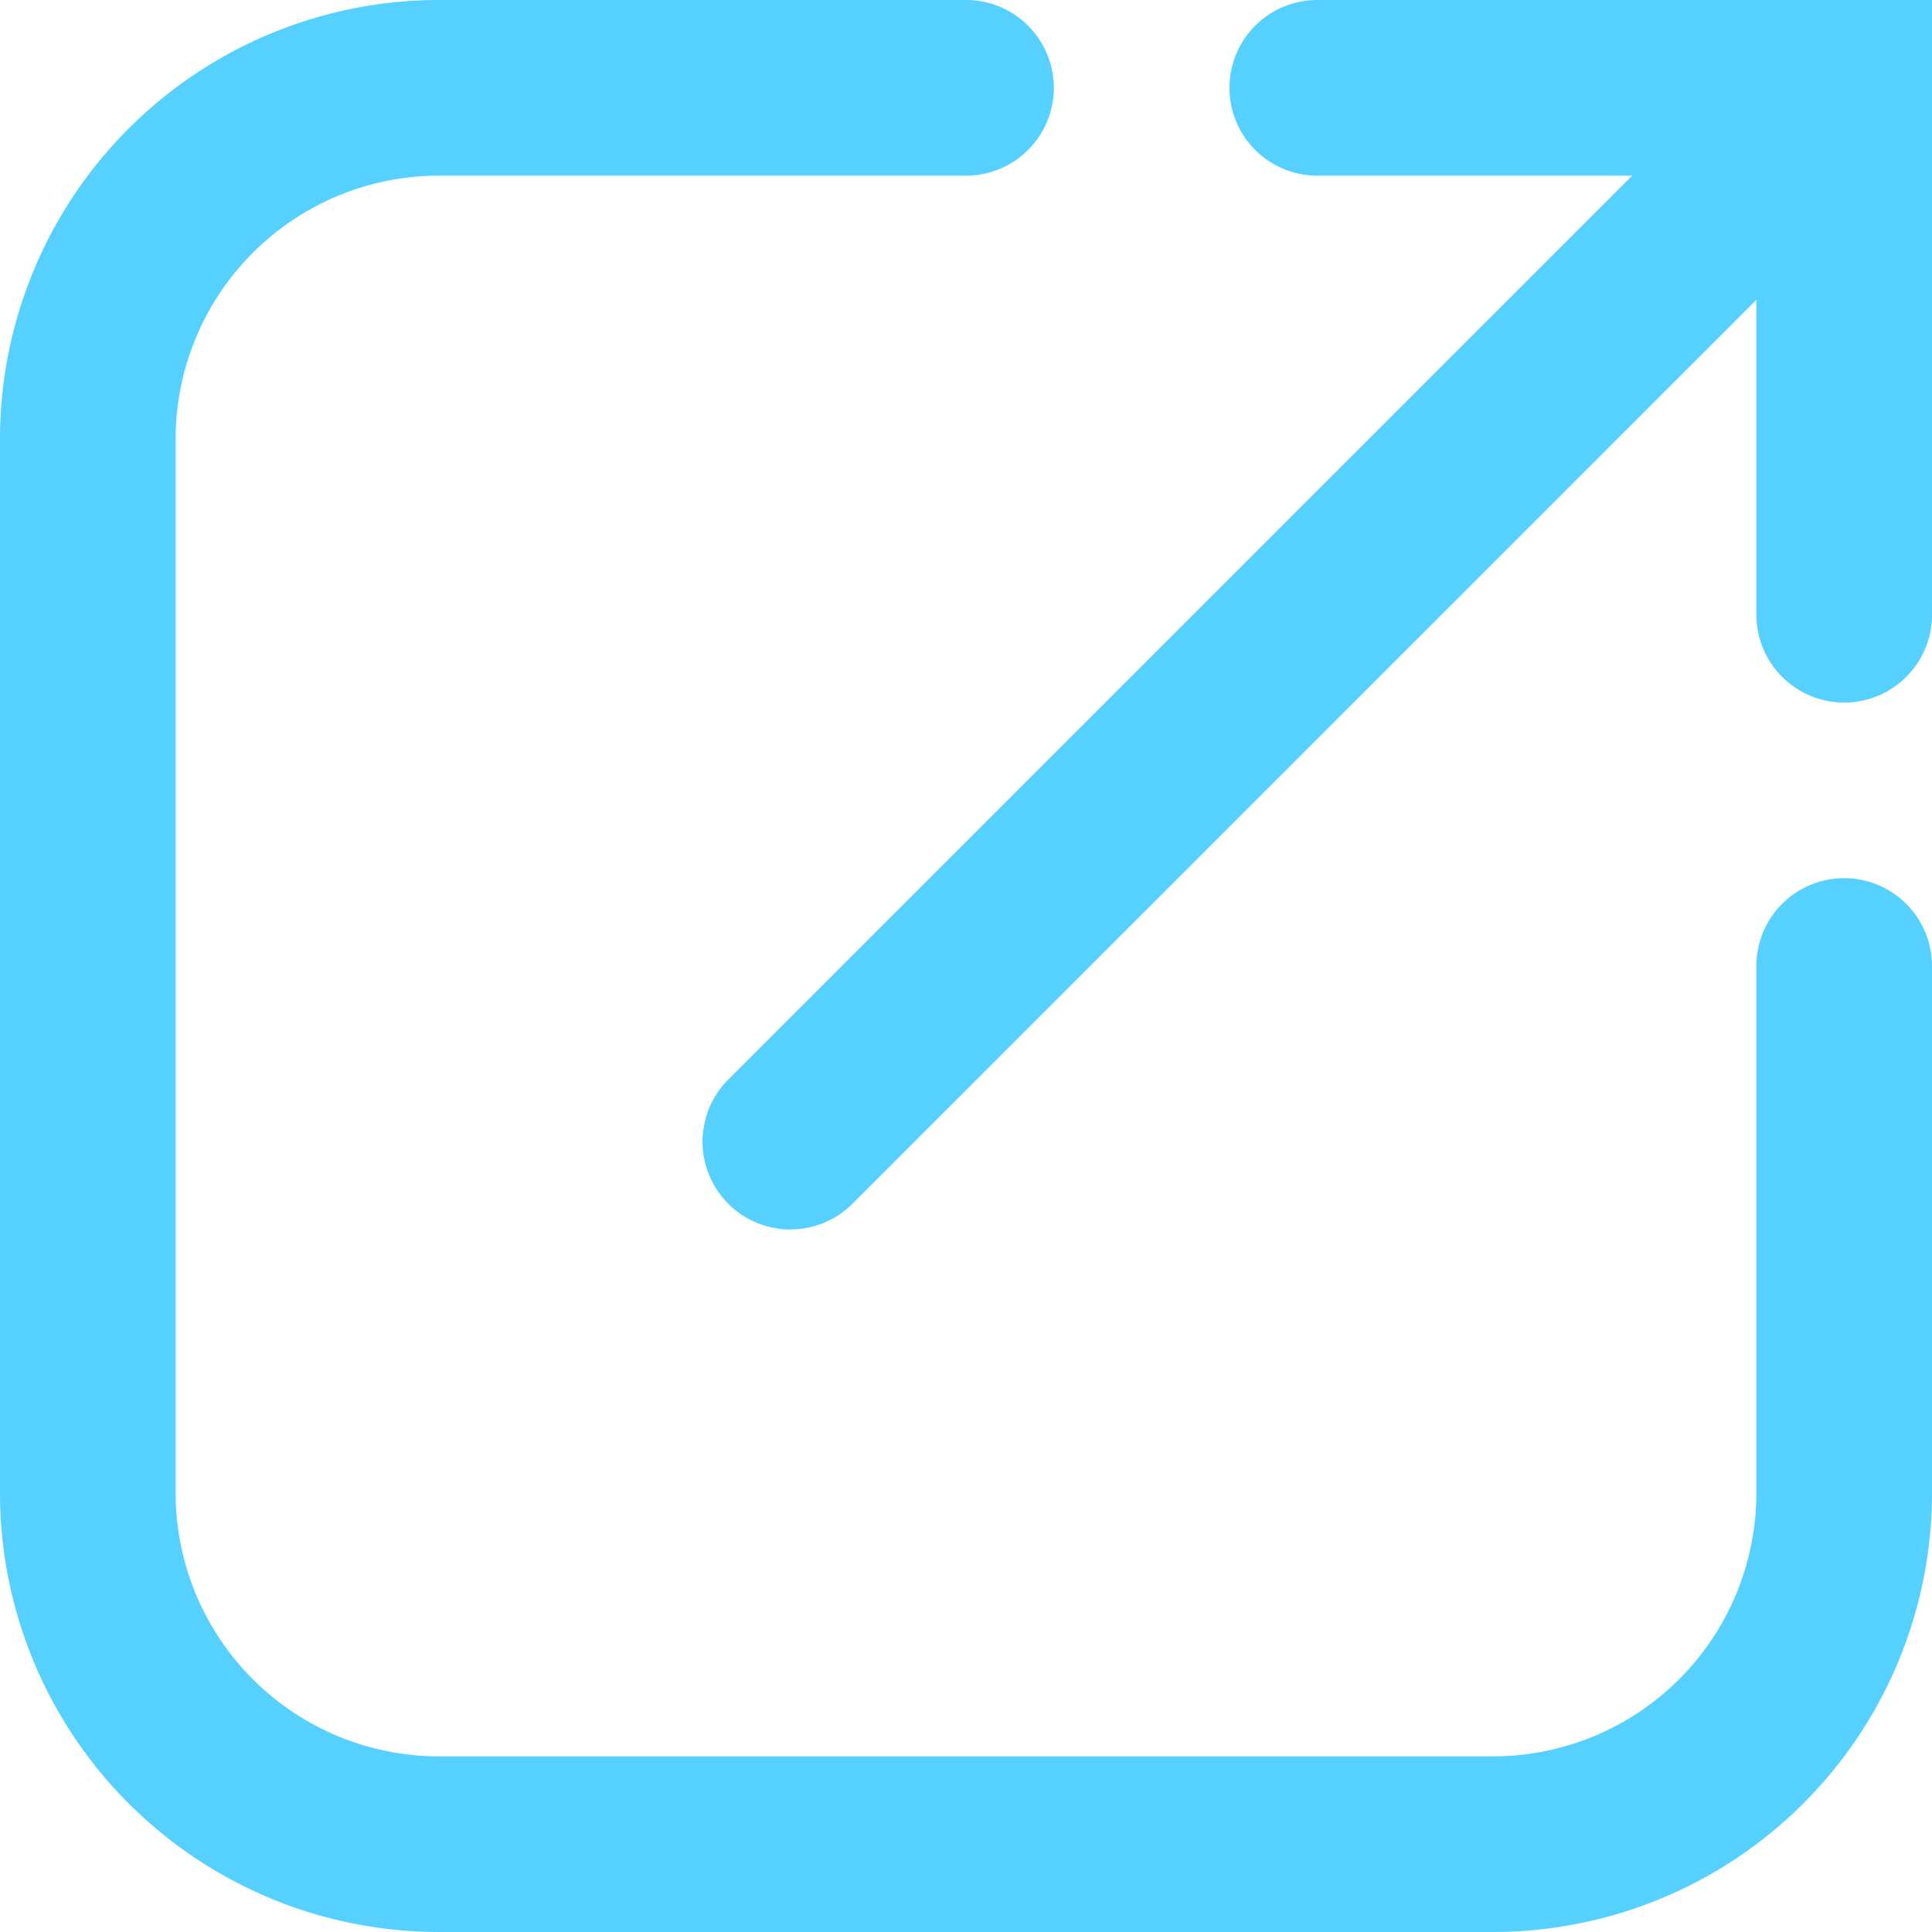
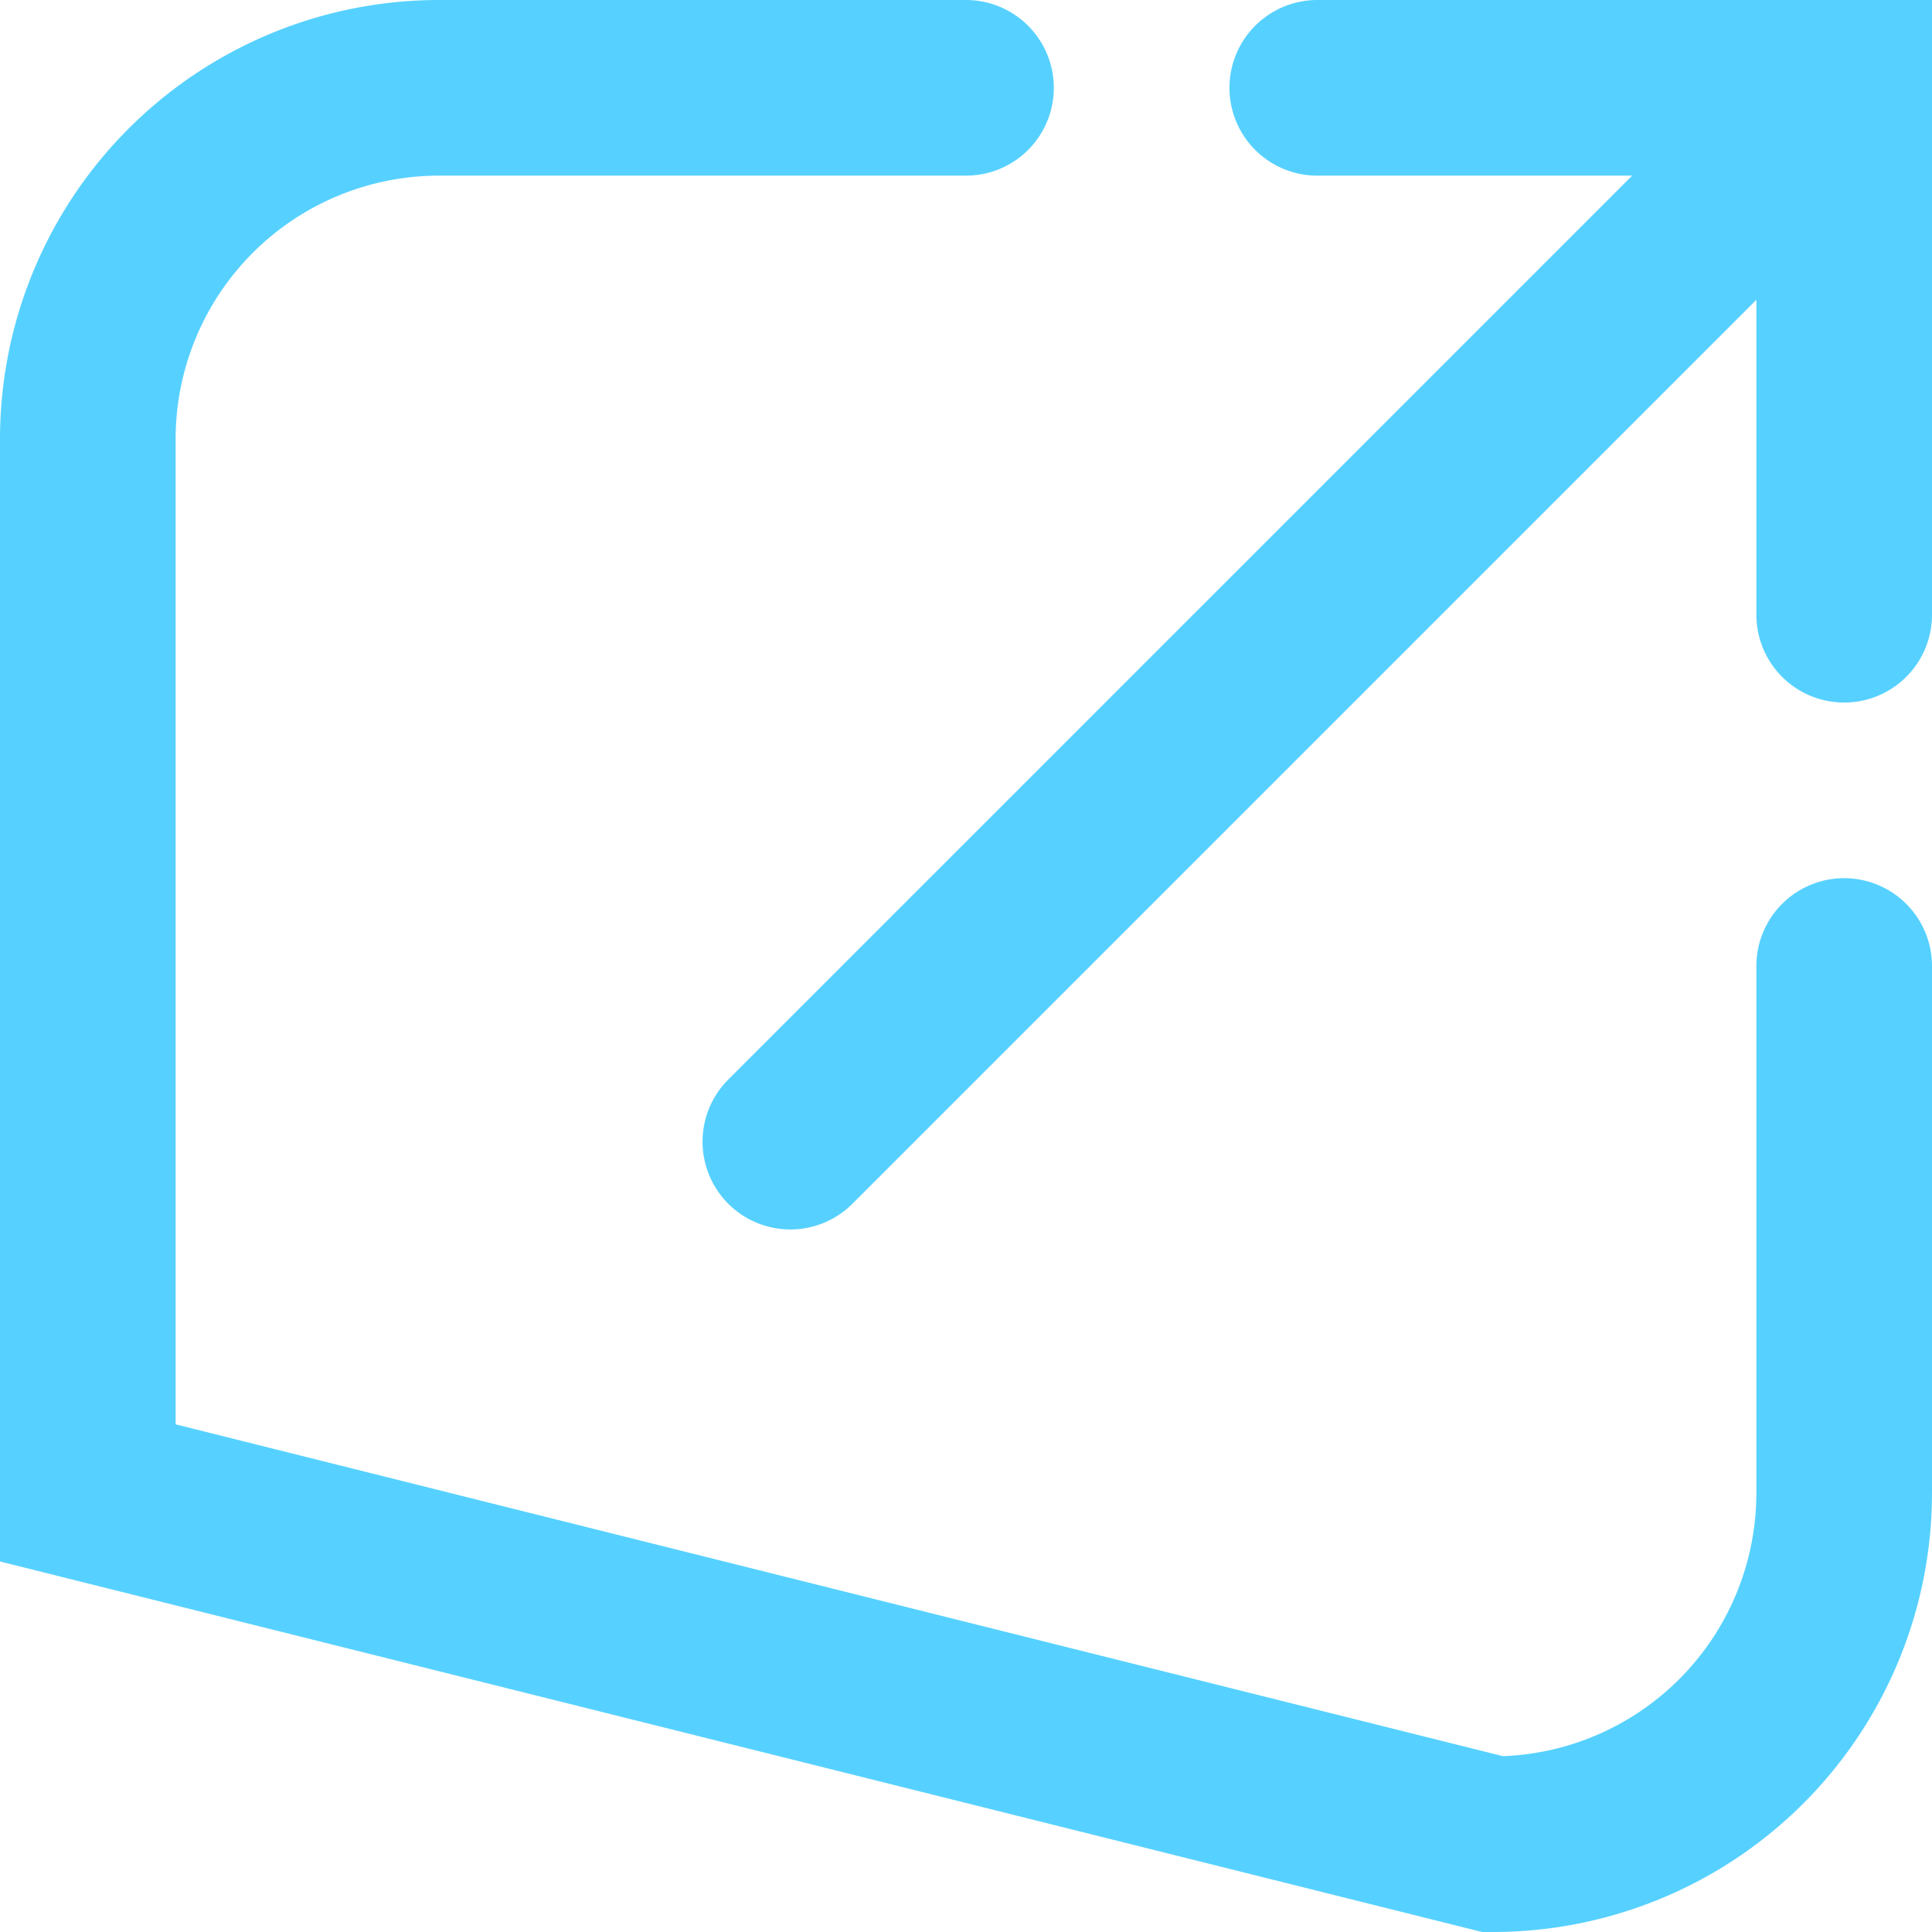
<svg xmlns="http://www.w3.org/2000/svg" viewBox="0.75 0.75 5.5 5.5">
-   <path d="M 3.5 1 L 2 1 A 1 1 0 0 0 1 2 L 1 5 A 1 1 0 0 0 2 6 L 5 6 A 1 1 0 0 0 6 5 L 6 3.5 M 3 4 L 6 1 M 6 2.5 L 6 1 L 4.5 1" stroke="#56d1ff" stroke-width="0.5" stroke-linecap="round" fill="none" />
+   <path d="M 3.5 1 L 2 1 A 1 1 0 0 0 1 2 L 1 5 L 5 6 A 1 1 0 0 0 6 5 L 6 3.5 M 3 4 L 6 1 M 6 2.5 L 6 1 L 4.5 1" stroke="#56d1ff" stroke-width="0.5" stroke-linecap="round" fill="none" />
</svg>